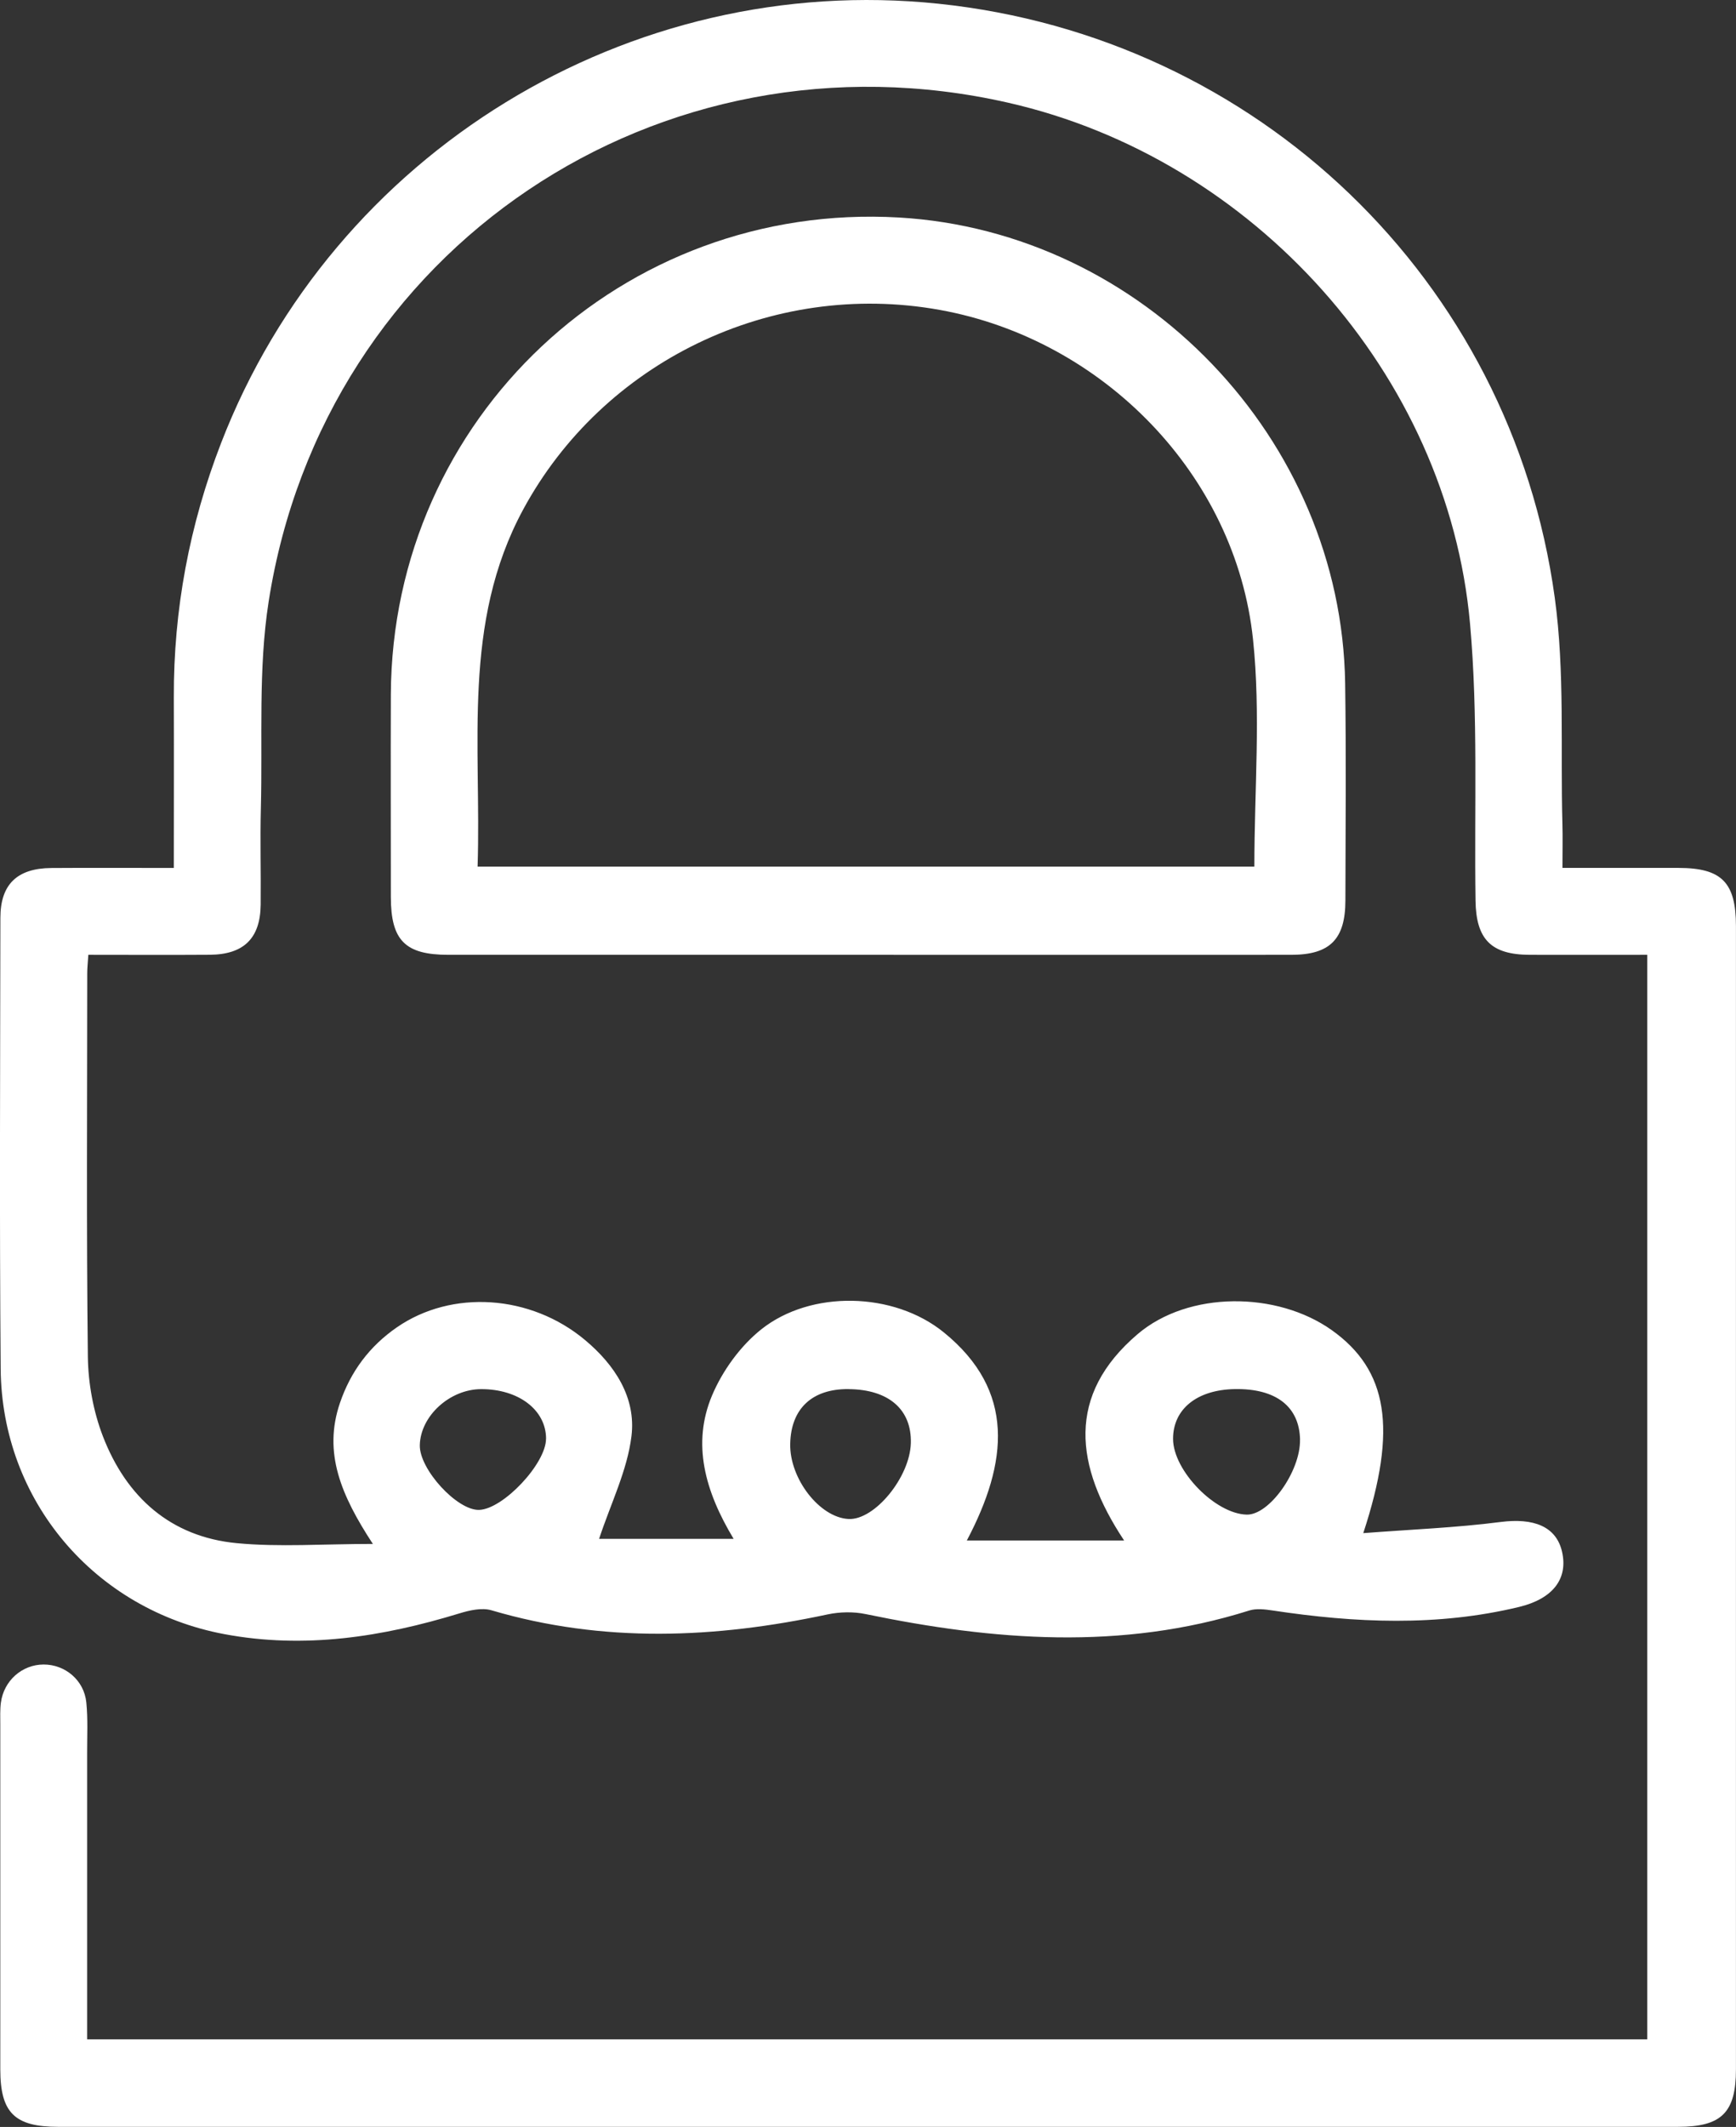
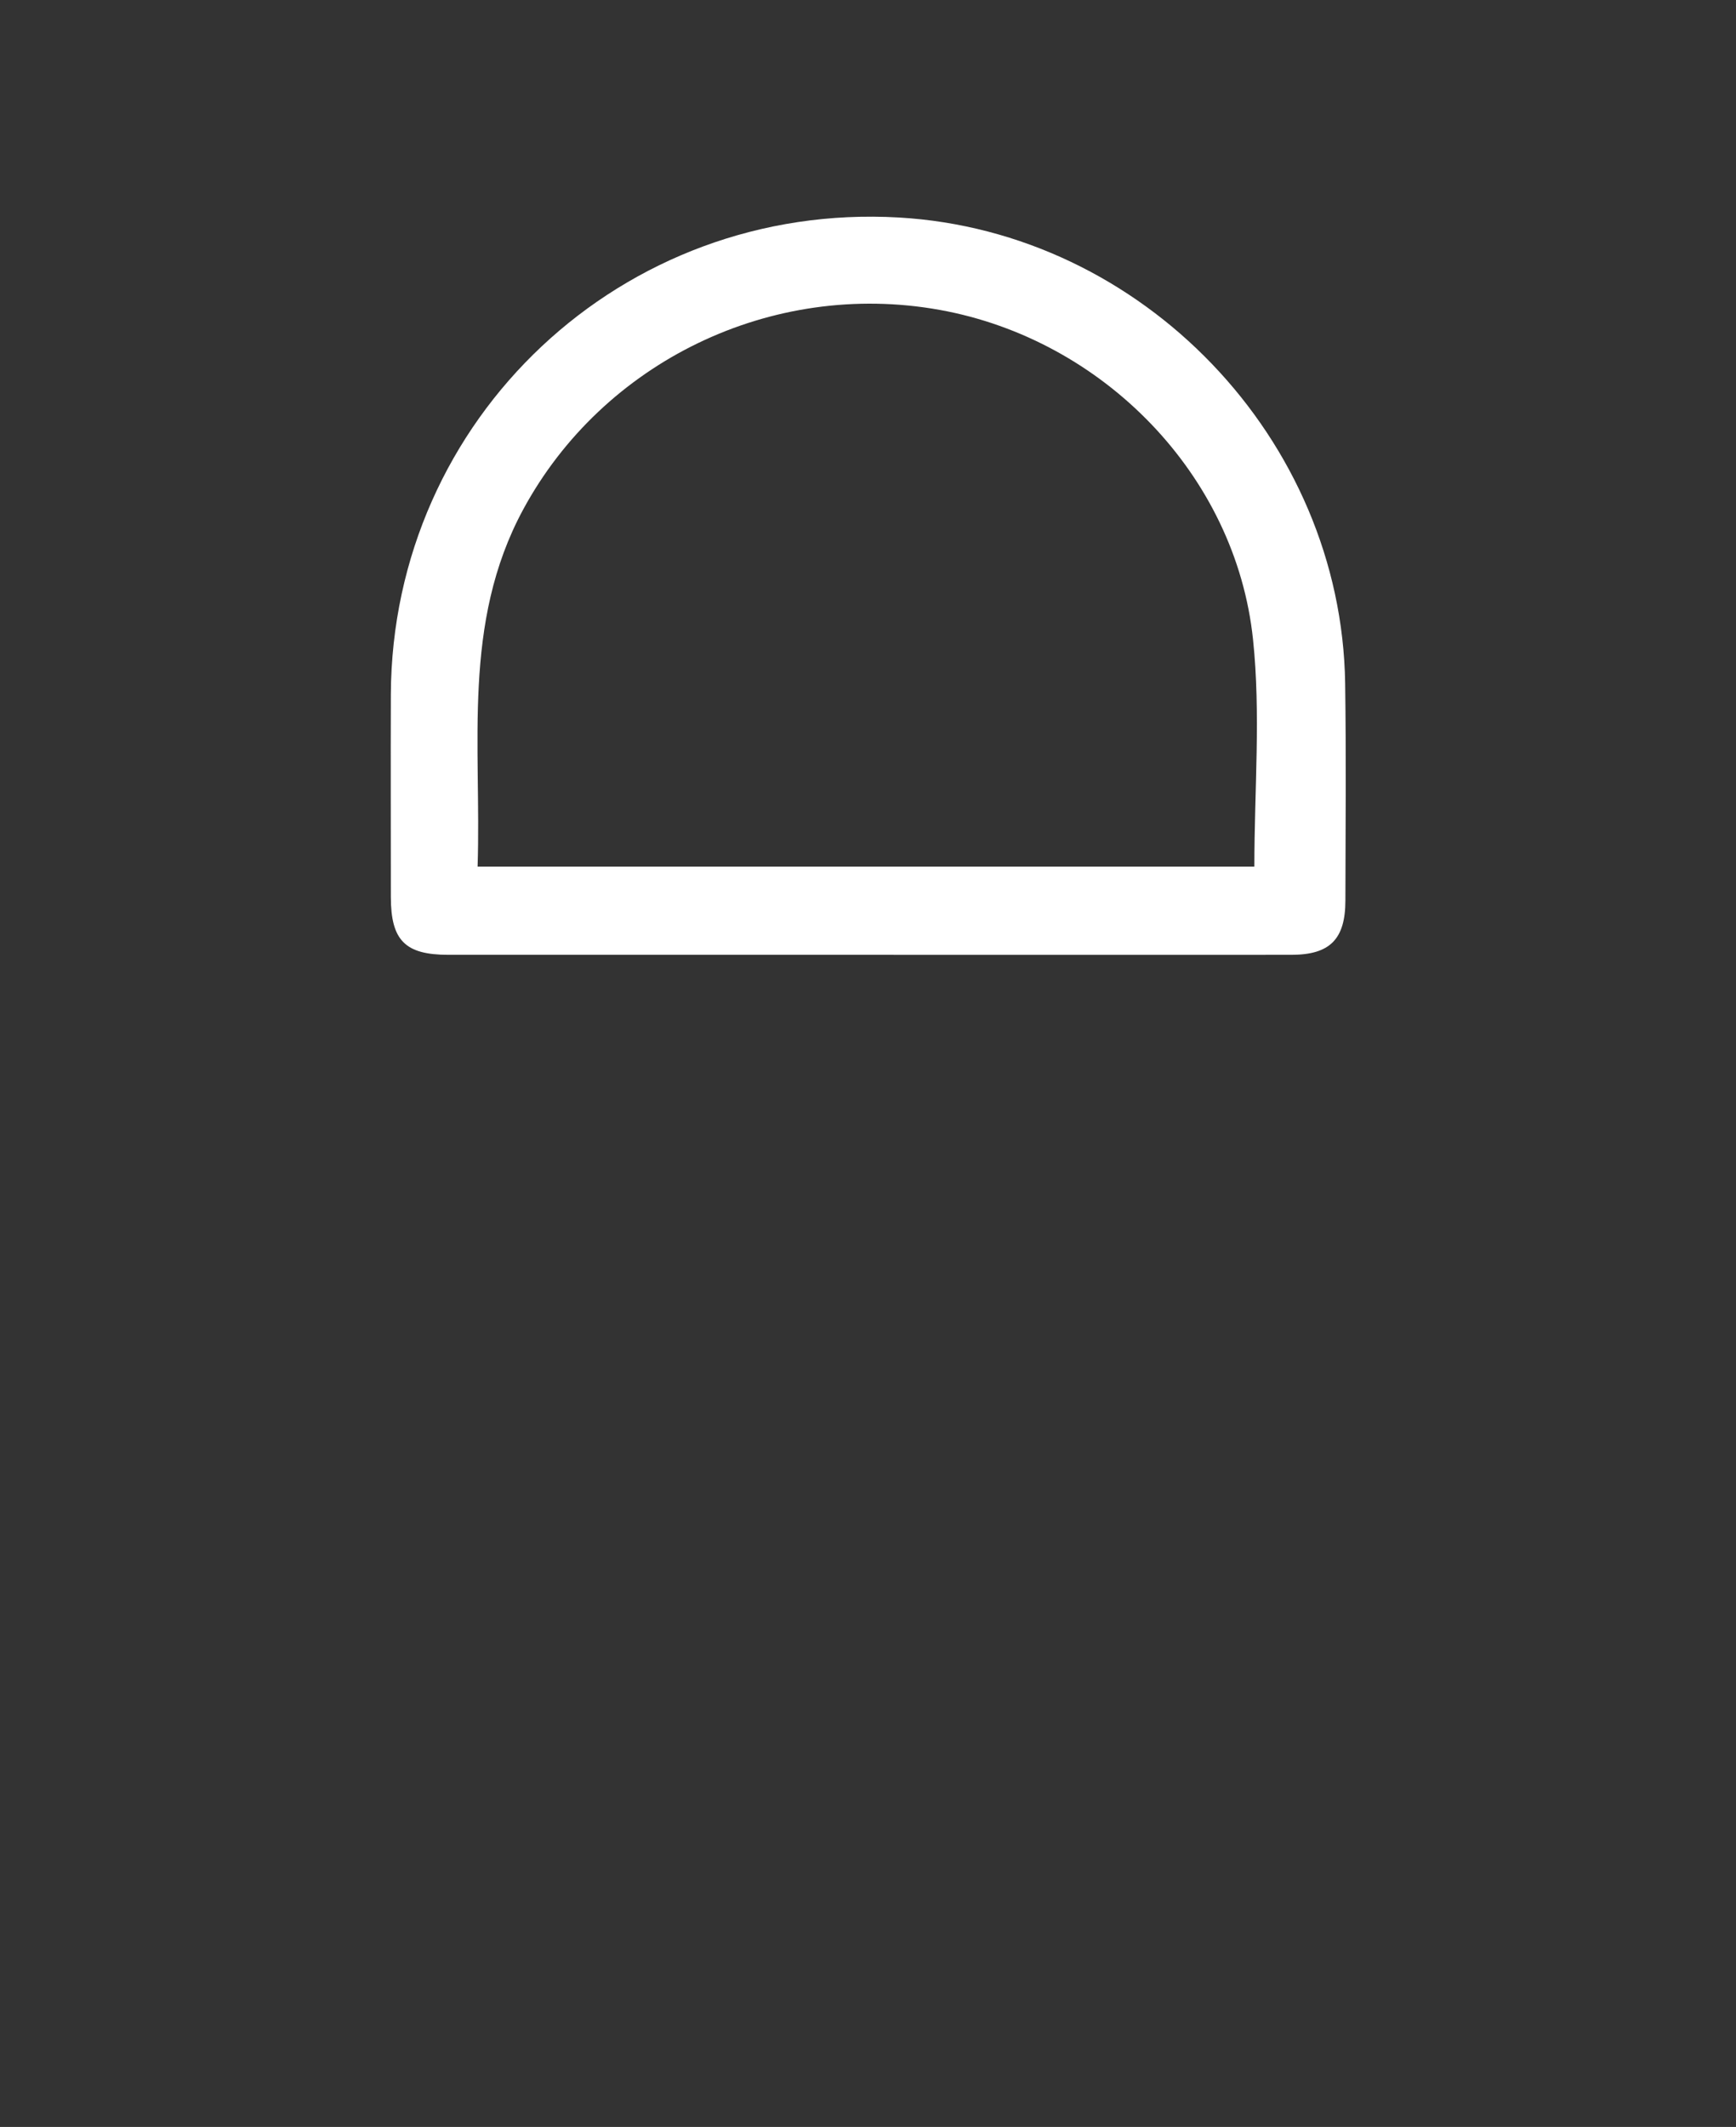
<svg xmlns="http://www.w3.org/2000/svg" id="Layer_2" data-name="Layer 2" viewBox="0 0 360.22 441.04">
  <rect x="0" y="0" width="360.22" height="441.04" fill="#333333" stroke="none" />
  <defs>
    <style>
      .cls-1 {
        fill: #fff;
        stroke-width: 0px;
      }
    </style>
  </defs>
  <g id="Layer_1-2" data-name="Layer 1">
    <g>
-       <path class="cls-1" d="M18.09,422.88h323.72v-224.89c-8.18,0-16.29.02-24.41,0-8-.03-11.11-3.21-11.23-11.23-.28-19.16.57-38.42-1.14-57.45-4.64-51.7-44.9-96.44-95.83-108.01C136.86,4.86,67.22,51.47,55.75,124.71c-2.2,14.04-1.25,28.58-1.62,42.9-.17,6.66.03,13.34-.04,20-.08,6.96-3.51,10.32-10.56,10.37-8.29.06-16.59.01-25.2.01-.1,1.58-.23,2.7-.23,3.82-.01,26.5-.18,53.01.13,79.51.07,5.54,1.14,11.37,3.13,16.53,4.86,12.57,14.02,20.83,27.77,22.14,8.83.84,17.8.16,28.24.16-6.59-10.06-10.35-18.9-6.84-29.21,2.23-6.56,6.15-11.78,11.8-15.69,11.42-7.9,27.77-6.83,39.07,2.62,6.2,5.18,10.61,11.95,9.63,19.93-.87,7.11-4.28,13.92-6.72,21.3h27.92c-5.95-9.87-8.7-19.73-4.47-29.76,2.17-5.13,5.88-10.25,10.22-13.7,10.27-8.15,27.44-7.82,37.86.64,14.91,12.11,13.34,26.92,4.78,43.15h32.63c-10.27-15.47-12.03-30.14,2.8-42.78,10.58-9.01,28.96-8.9,40.31-.82,11.58,8.25,13.67,20.34,6.52,42.08,9.88-.76,19.23-1.12,28.48-2.31,6.85-.88,11.55.9,12.76,6.15,1.29,5.6-1.87,9.76-8.89,11.46-16.99,4.1-34.06,3.32-51.15.74-1.6-.24-3.4-.46-4.88.01-26.48,8.34-53,6.24-79.61.73-2.51-.52-5.33-.46-7.85.07-23.33,4.99-46.56,5.99-69.76-.85-2-.59-4.56,0-6.68.65-15.98,4.88-32.15,7.42-48.82,4.28C19.64,333.78.37,311.2.14,283.85c-.26-31.17-.1-62.34-.06-93.52,0-6.95,3.48-10.29,10.58-10.34,8.29-.06,16.58-.01,25.41-.01,0-12.12.04-23.74,0-35.36-.07-18.21,3.24-35.78,9.81-52.76C69.18,31.6,130.49-5.92,194.71.77c66.08,6.88,118.85,57.22,127.9,123.15,2.12,15.42,1.16,31.26,1.59,46.91.08,2.81.01,5.62.01,9.14,8.25,0,16.19-.01,24.12,0,8.92.02,11.88,3.01,11.88,12.07,0,79.01,0,158.03,0,237.04,0,8.98-2.98,11.94-12.02,11.94-112.04,0-224.08,0-336.12,0-9.05,0-12.01-2.94-12.01-11.93,0-23.84,0-47.68,0-71.51,0-1.5-.07-3.02.12-4.49.6-4.58,4.38-7.92,8.85-7.94,4.48-.02,8.42,3.26,8.88,7.86.35,3.47.16,6.99.17,10.49.01,17.84,0,35.67,0,53.51,0,1.8,0,3.59,0,5.86ZM176.12,288.04c-7.59-.08-12,4.04-12.15,11.35-.15,7.24,6.12,15.3,12.12,15.59,5.4.25,12.72-8.66,12.91-15.74.19-6.96-4.59-11.11-12.88-11.19ZM269.76,298.54c-.13-6.88-5-10.65-13.55-10.5-7.85.14-12.81,4.15-12.8,10.34.02,6.57,8.76,15.54,15.29,15.69,4.69.11,11.17-9.01,11.05-15.53ZM113.31,298.33c-.01-5.97-5.72-10.31-13.5-10.28-6.49.03-12.56,5.57-12.7,11.61-.12,5,7.73,13.56,12.3,13.43,4.99-.14,13.91-9.61,13.89-14.77Z" />
      <path class="cls-1" d="M180.02,197.99c-29,0-57.99,0-86.99,0-8.97,0-11.92-2.98-11.93-12,0-14-.05-27.99,0-41.99.25-57.32,48.09-102.19,105.4-98.9,50.59,2.91,91.89,45.93,92.62,96.64.22,14.99.08,29.99.05,44.99-.01,8.02-3.21,11.25-11.18,11.26-29.33.02-58.66,0-87.99,0ZM260.28,179.71c0-15.96,1.35-31.7-.28-47.13-3.59-34.11-31.13-62.22-65.02-68.32-34.96-6.29-69.9,10.84-86.43,41.41-12.76,23.6-8.63,48.86-9.45,74.04h161.17Z" />
    </g>
  </g>
</svg>